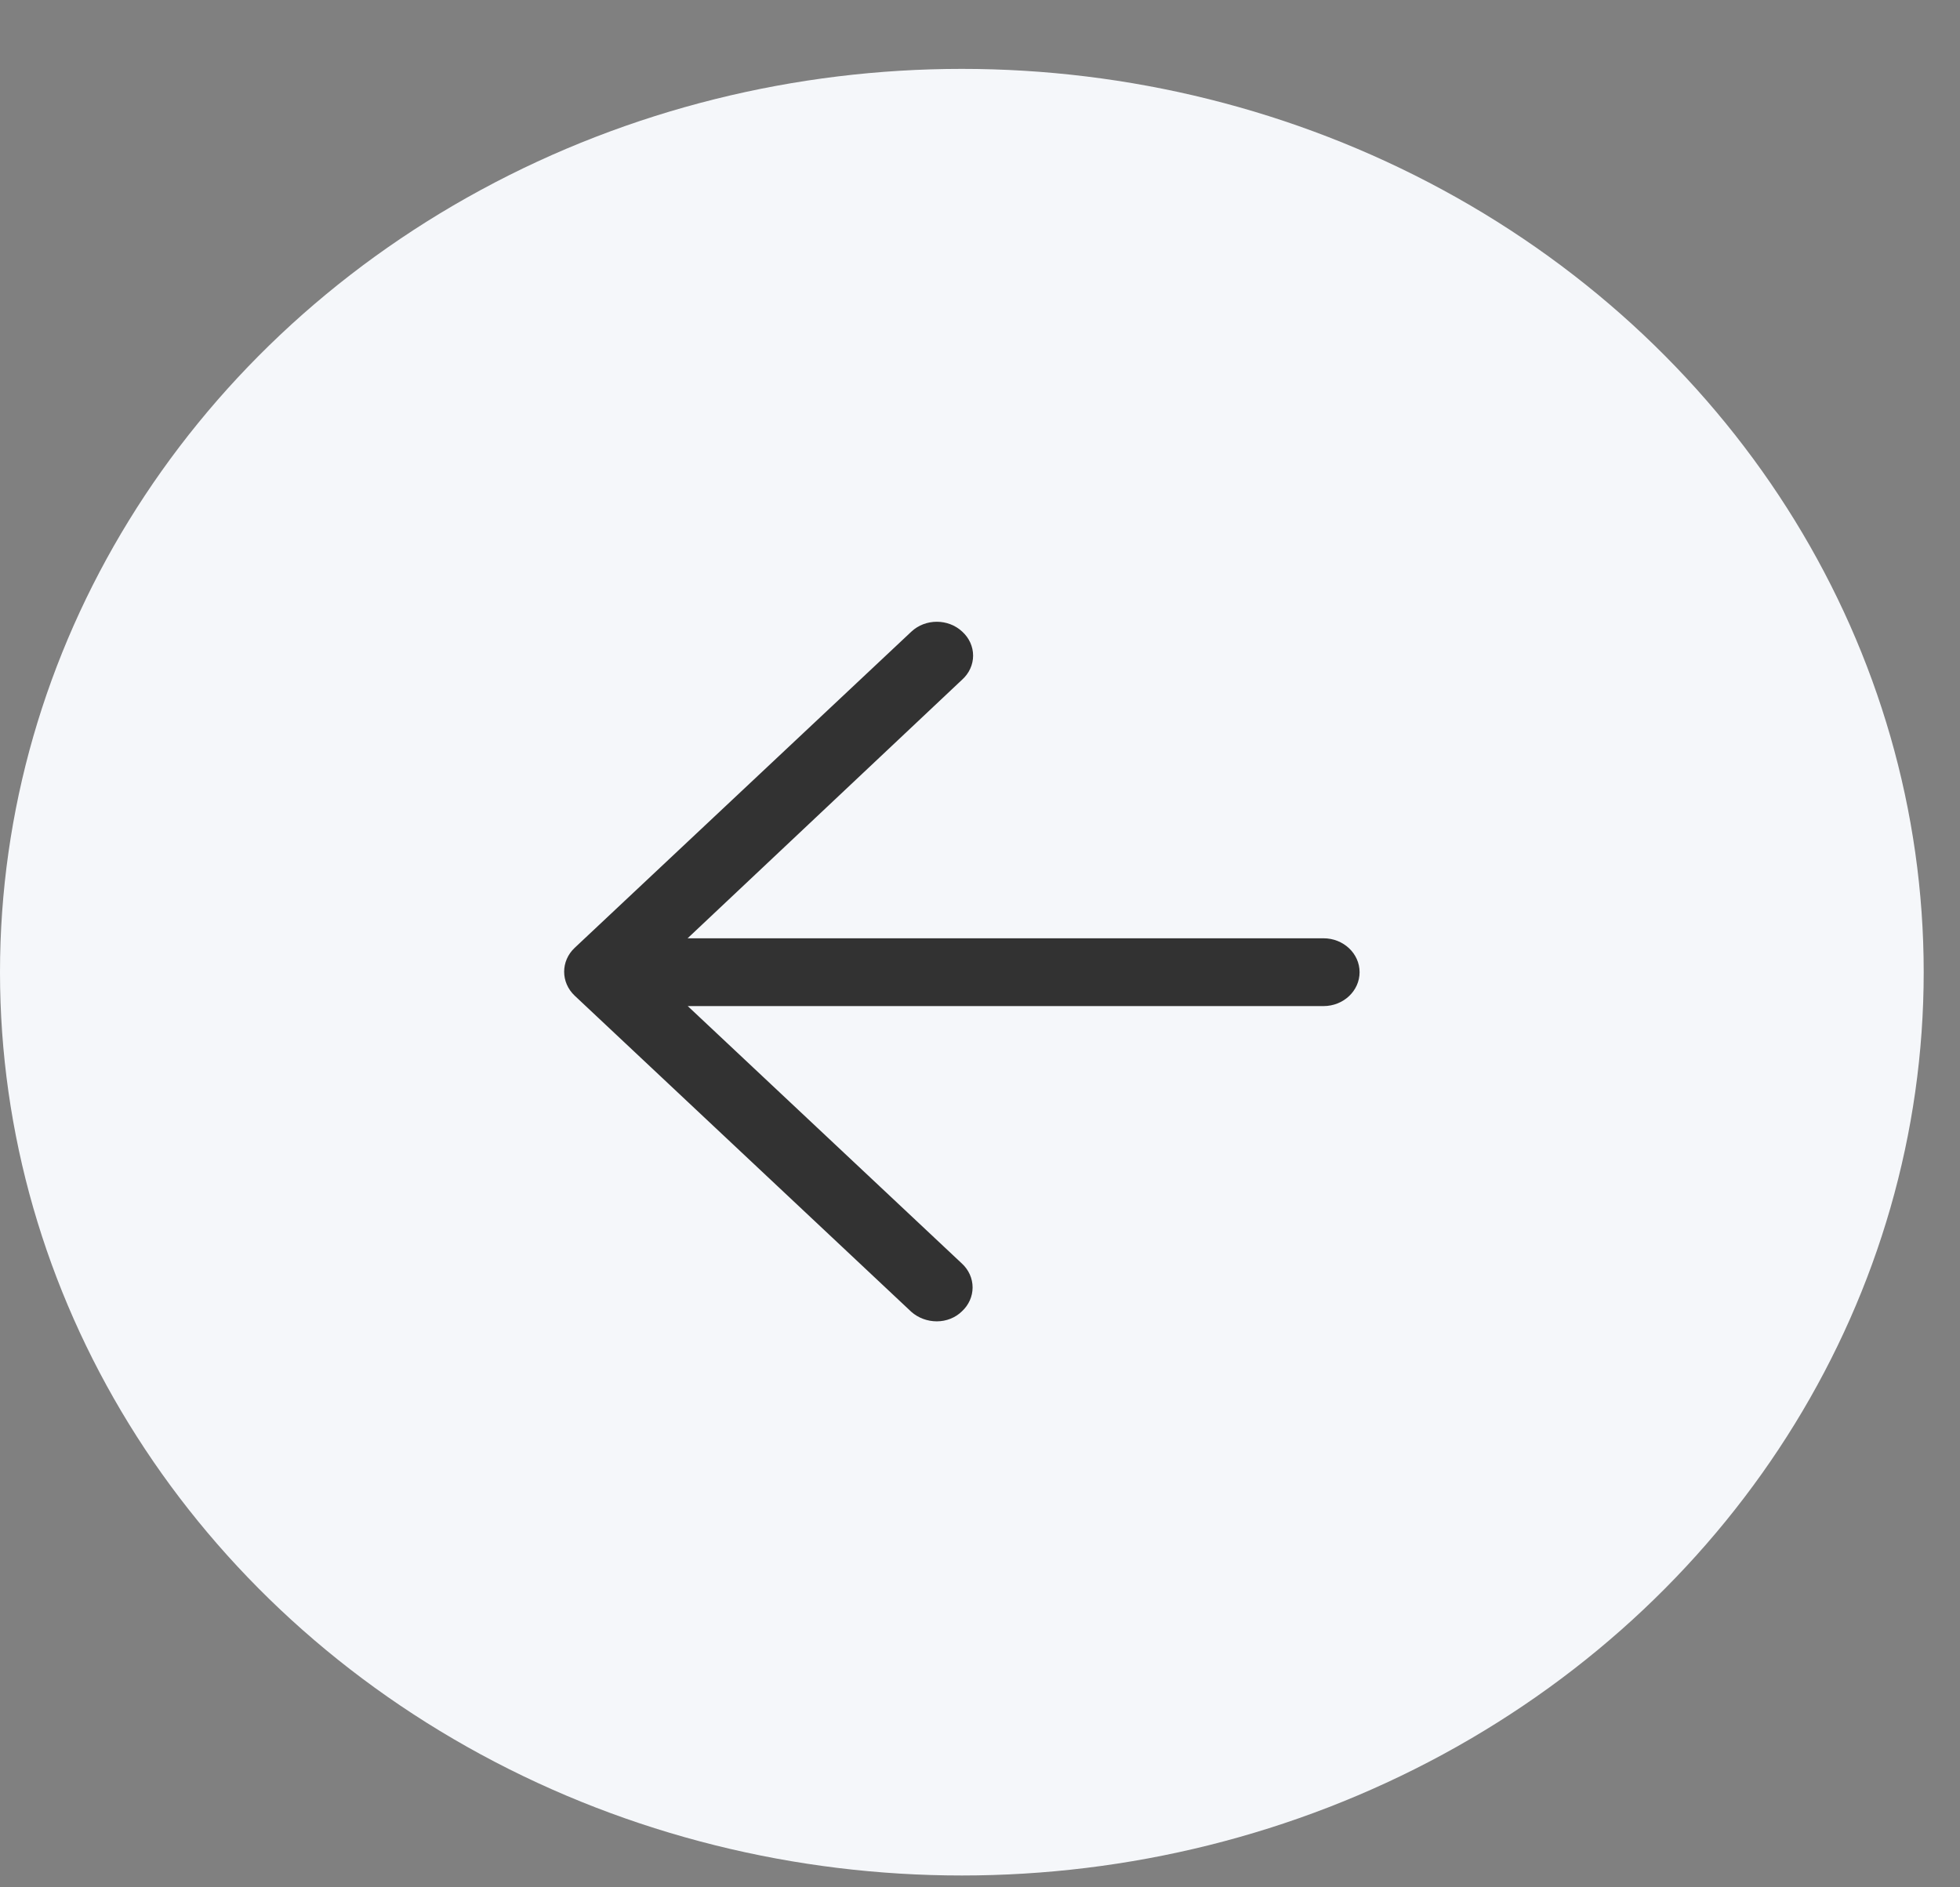
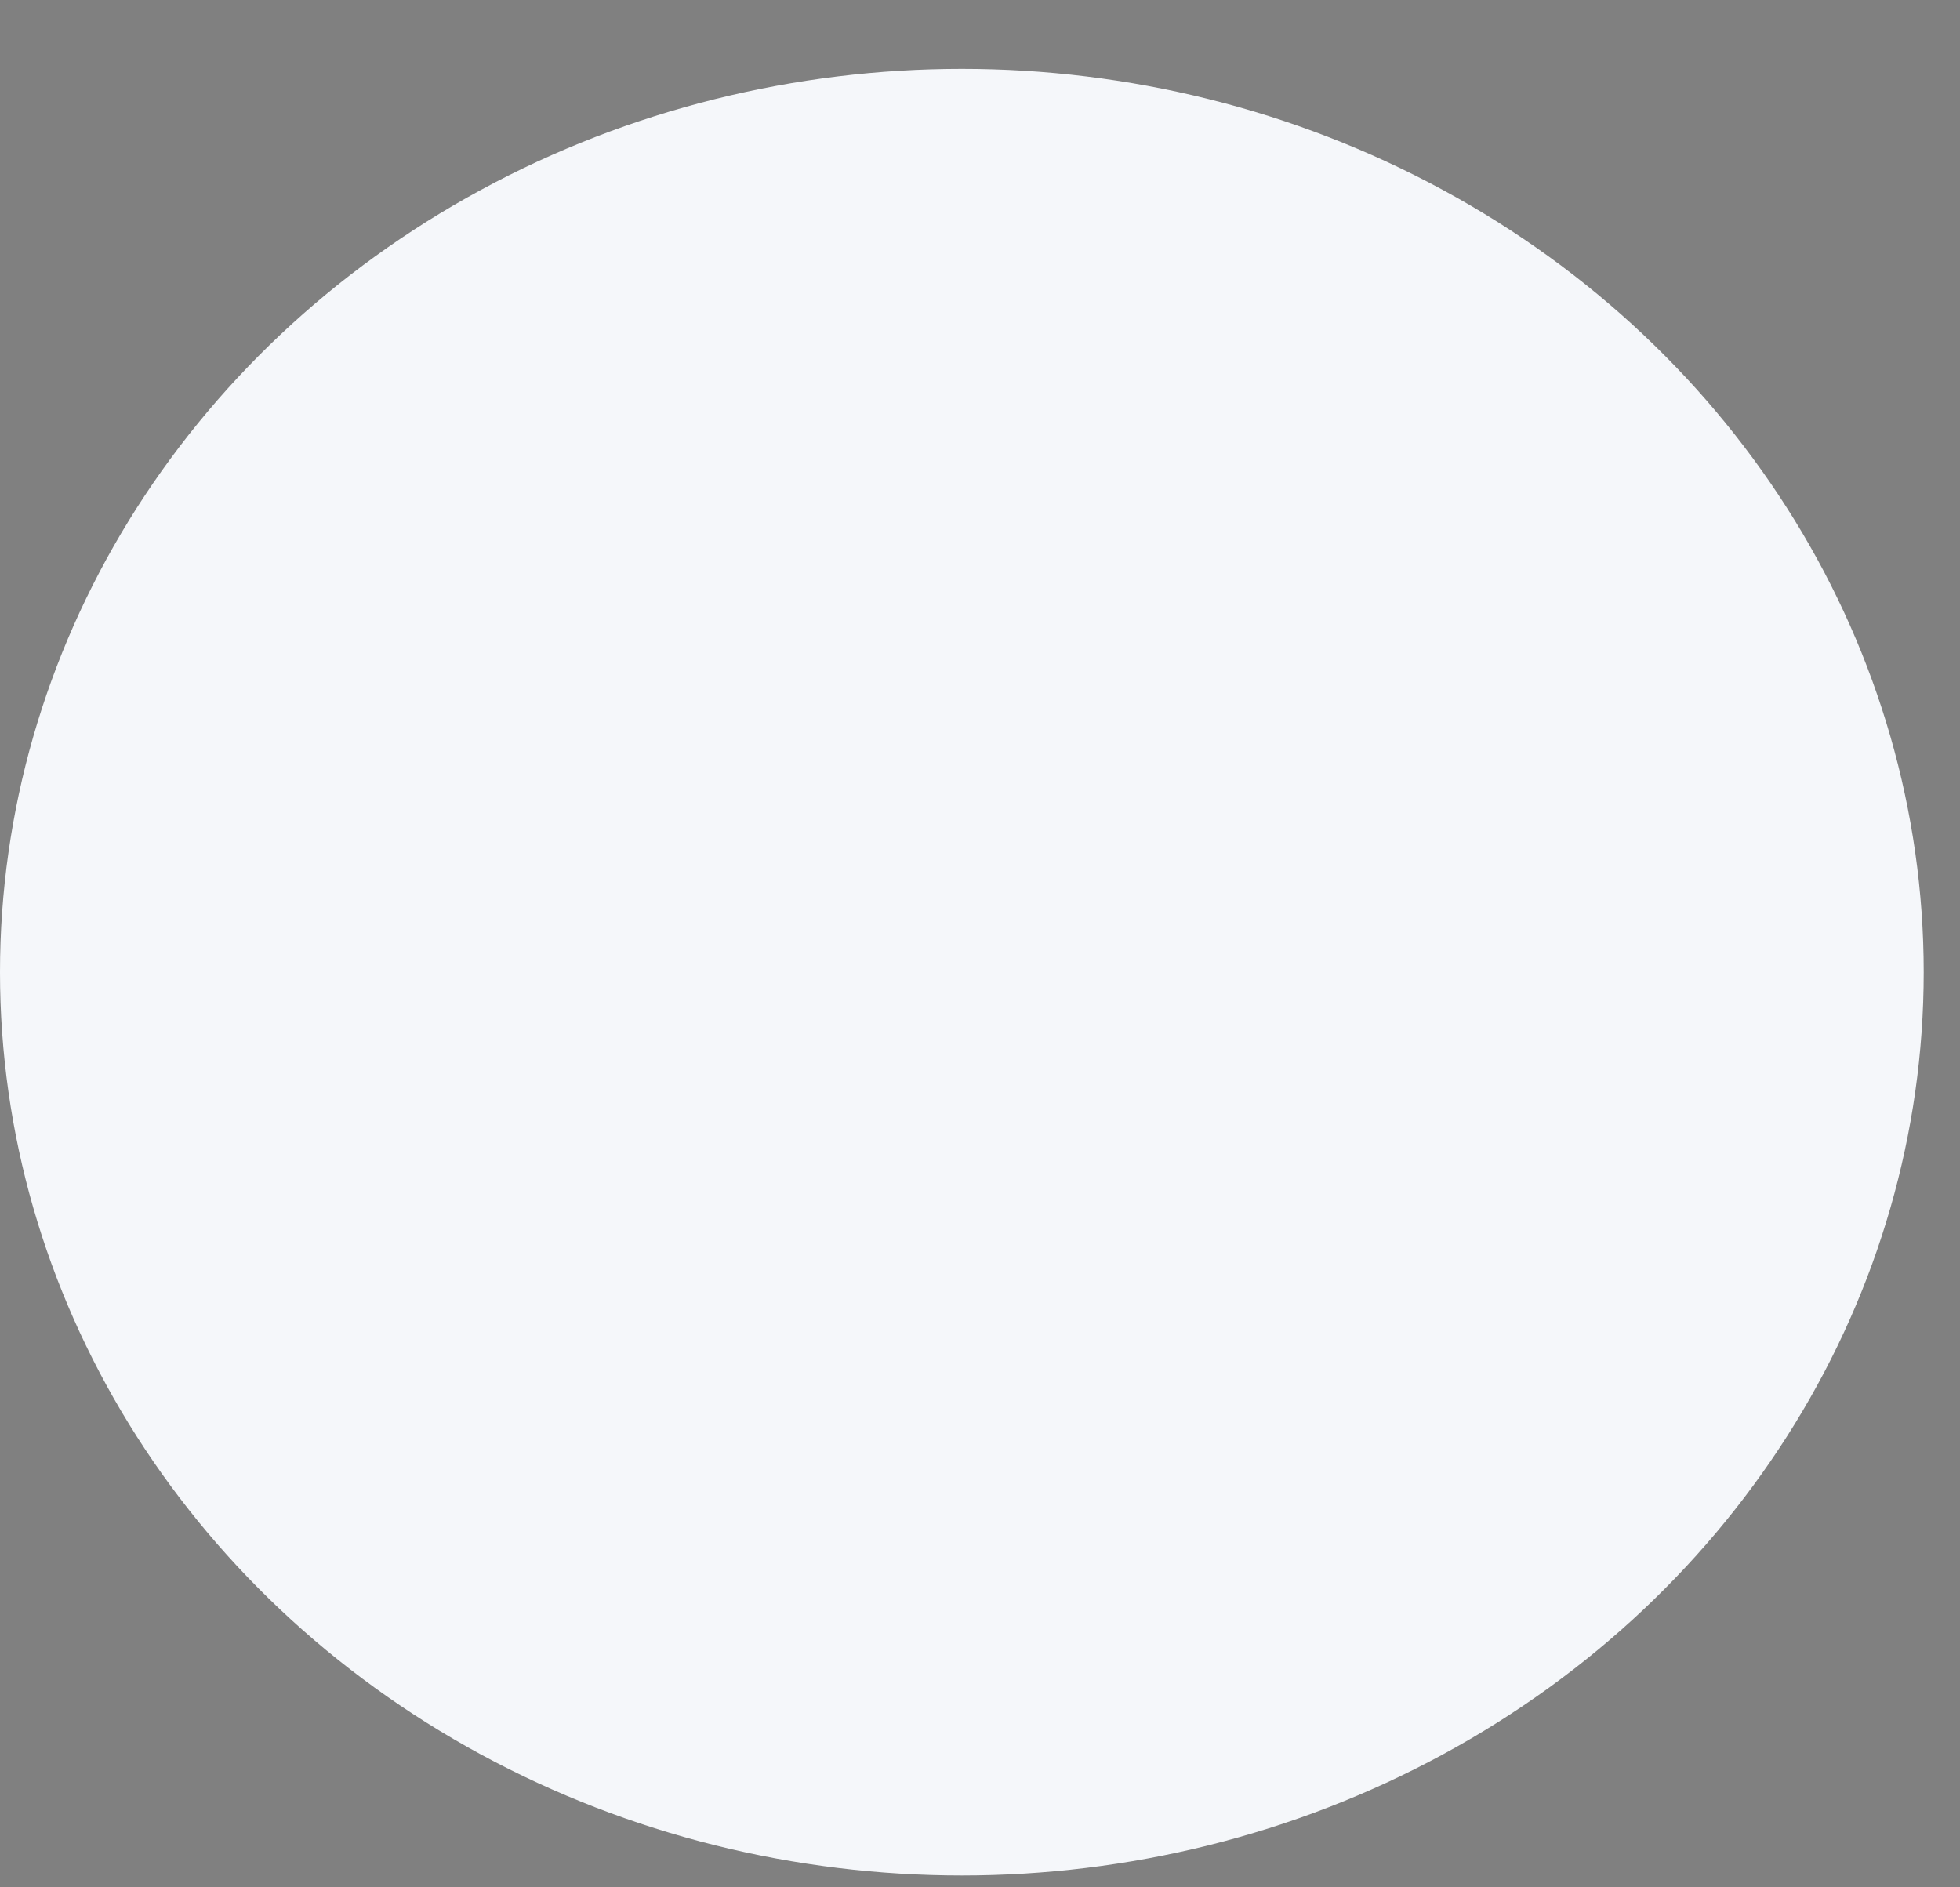
<svg xmlns="http://www.w3.org/2000/svg" fill="none" viewBox="0 0 27 26" height="26" width="27">
  <rect x="0" y="0" width="27" height="26" fill="#808080" stroke="none" />
  <ellipse fill="#F5F7FA" ry="12.444" rx="13.25" cy="13.393" cx="13.25" />
-   <path fill="#323232" d="M12.554 18.072C12.649 18.156 12.775 18.203 12.905 18.203C13.035 18.203 13.16 18.154 13.25 18.066C13.345 17.979 13.398 17.86 13.398 17.736C13.398 17.612 13.345 17.493 13.25 17.406L9.474 13.86H18.232C18.506 13.86 18.729 13.651 18.729 13.393C18.729 13.135 18.506 12.926 18.232 12.926H9.472L13.256 9.361C13.351 9.275 13.405 9.156 13.405 9.032C13.405 8.907 13.351 8.789 13.256 8.702C13.062 8.52 12.748 8.52 12.554 8.702L7.917 13.057C7.723 13.239 7.723 13.534 7.917 13.717L12.554 18.072Z" />
</svg>